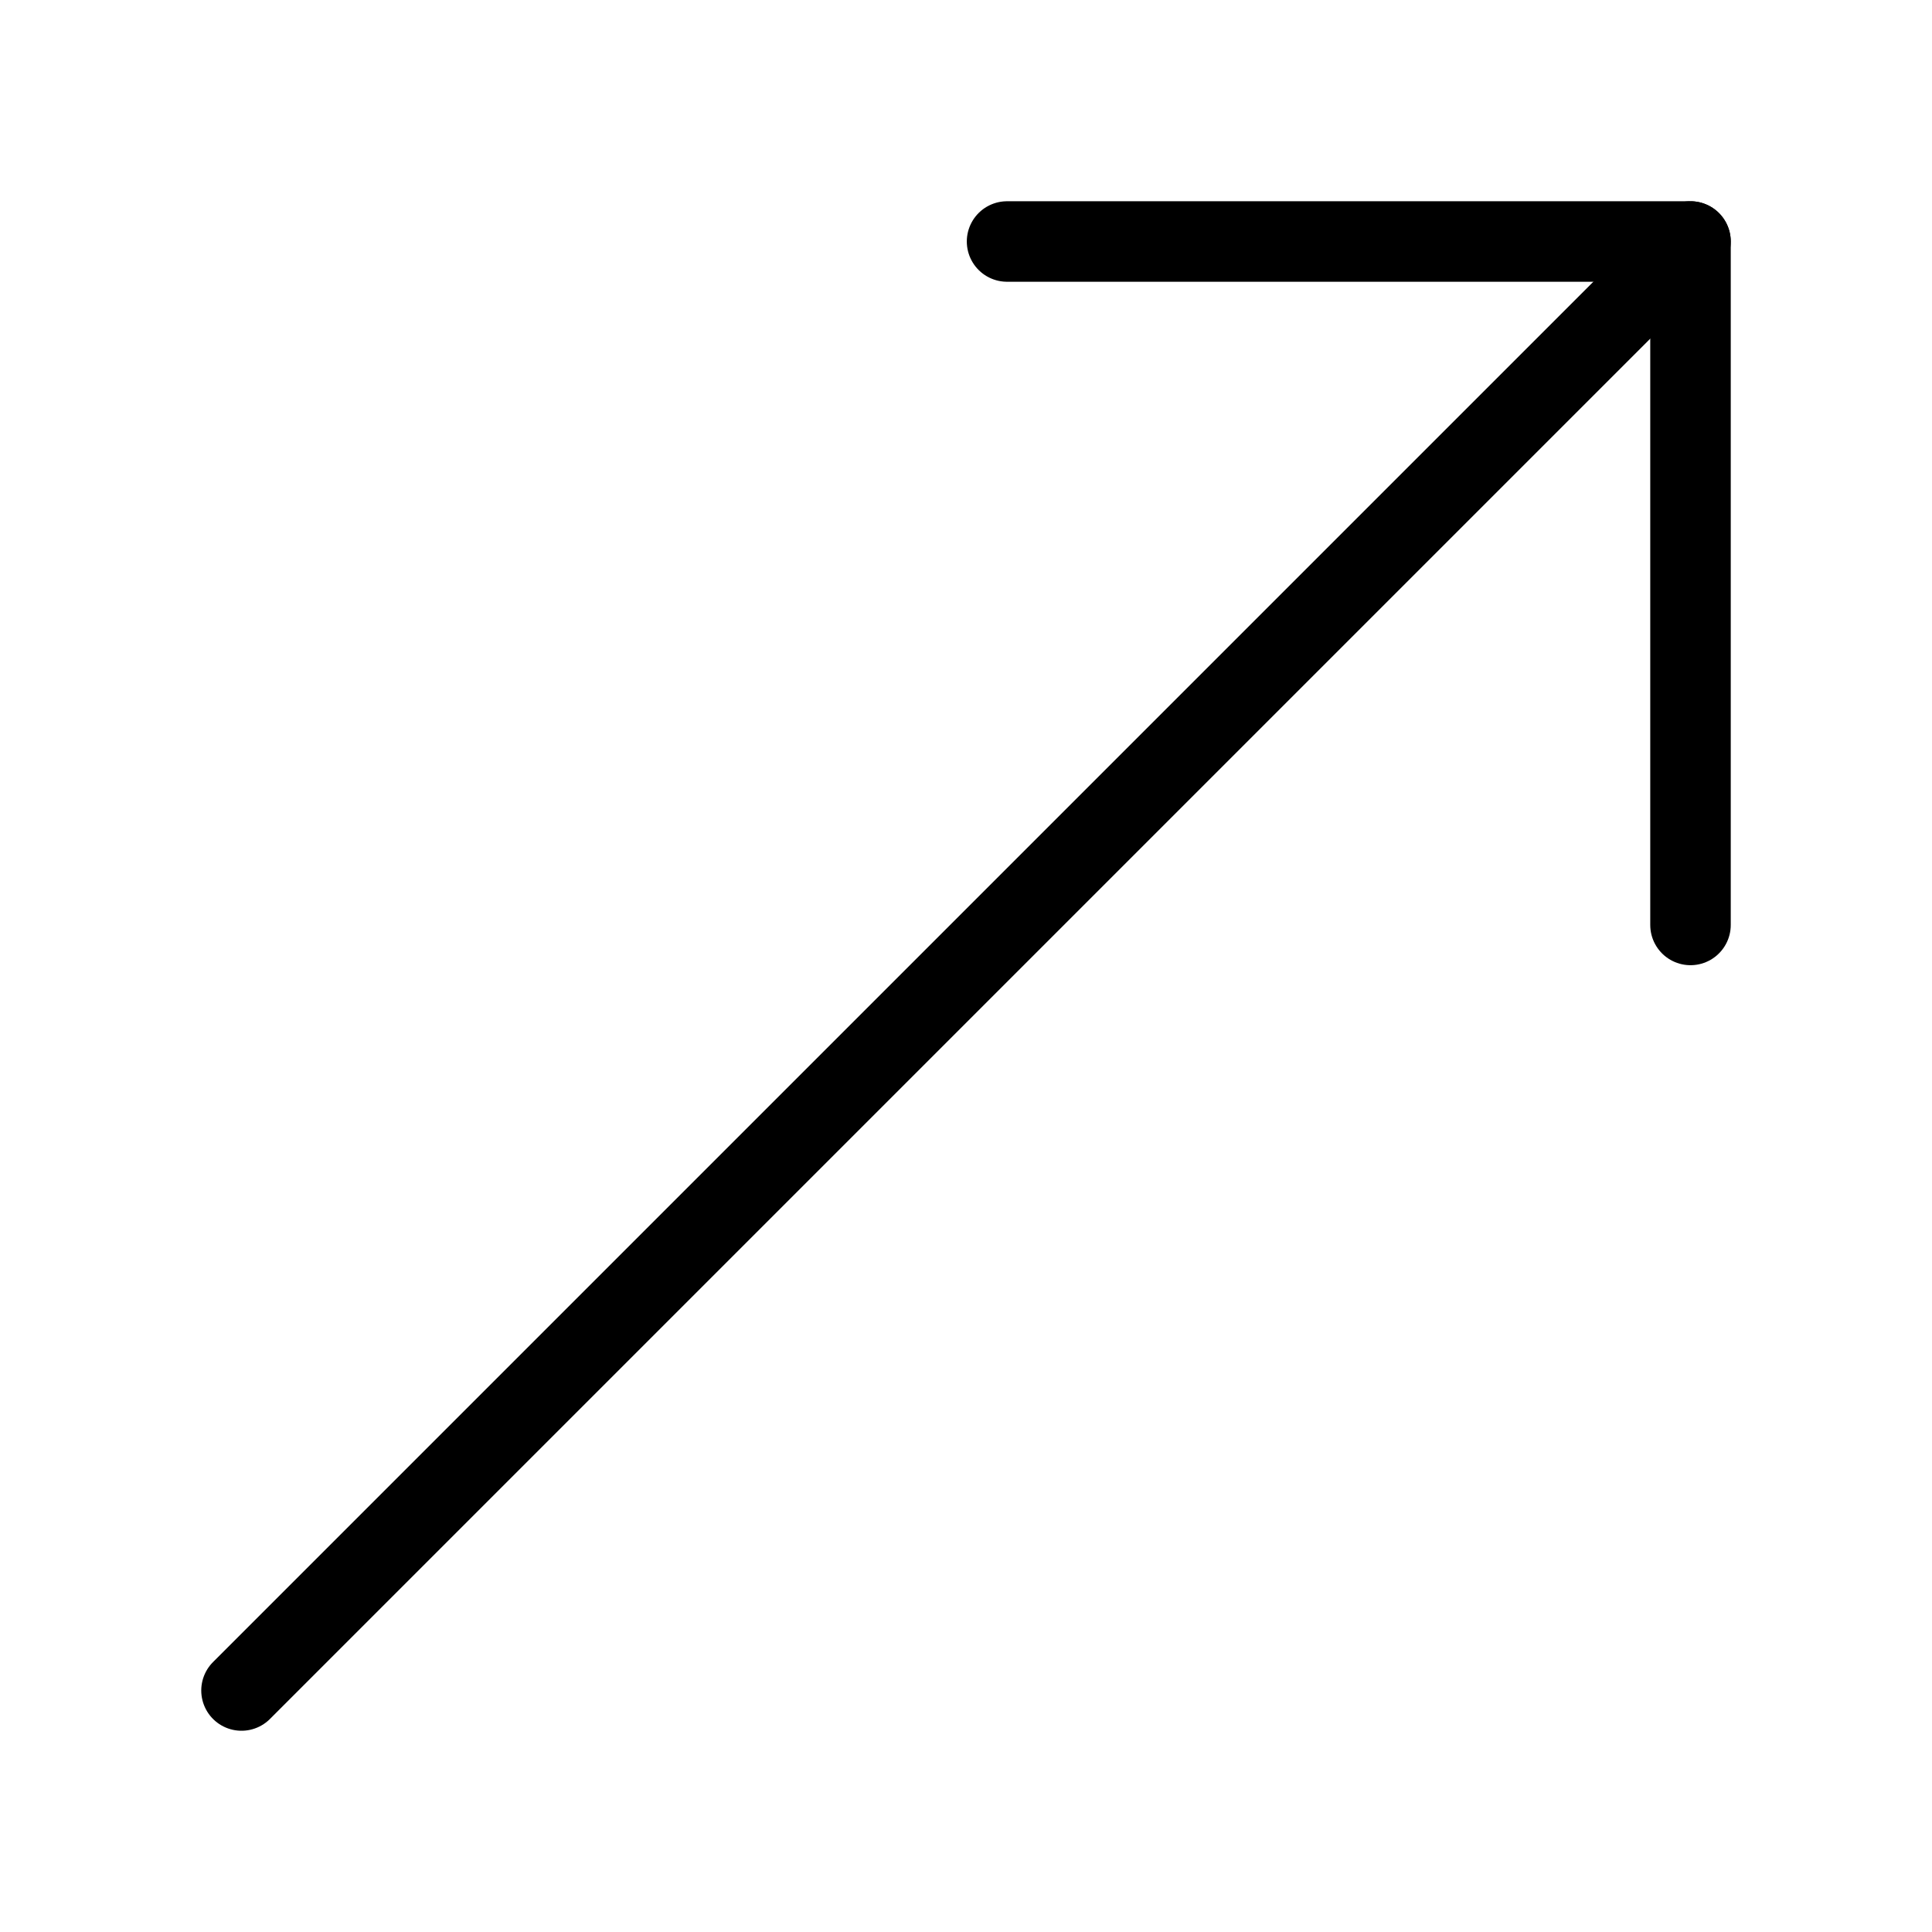
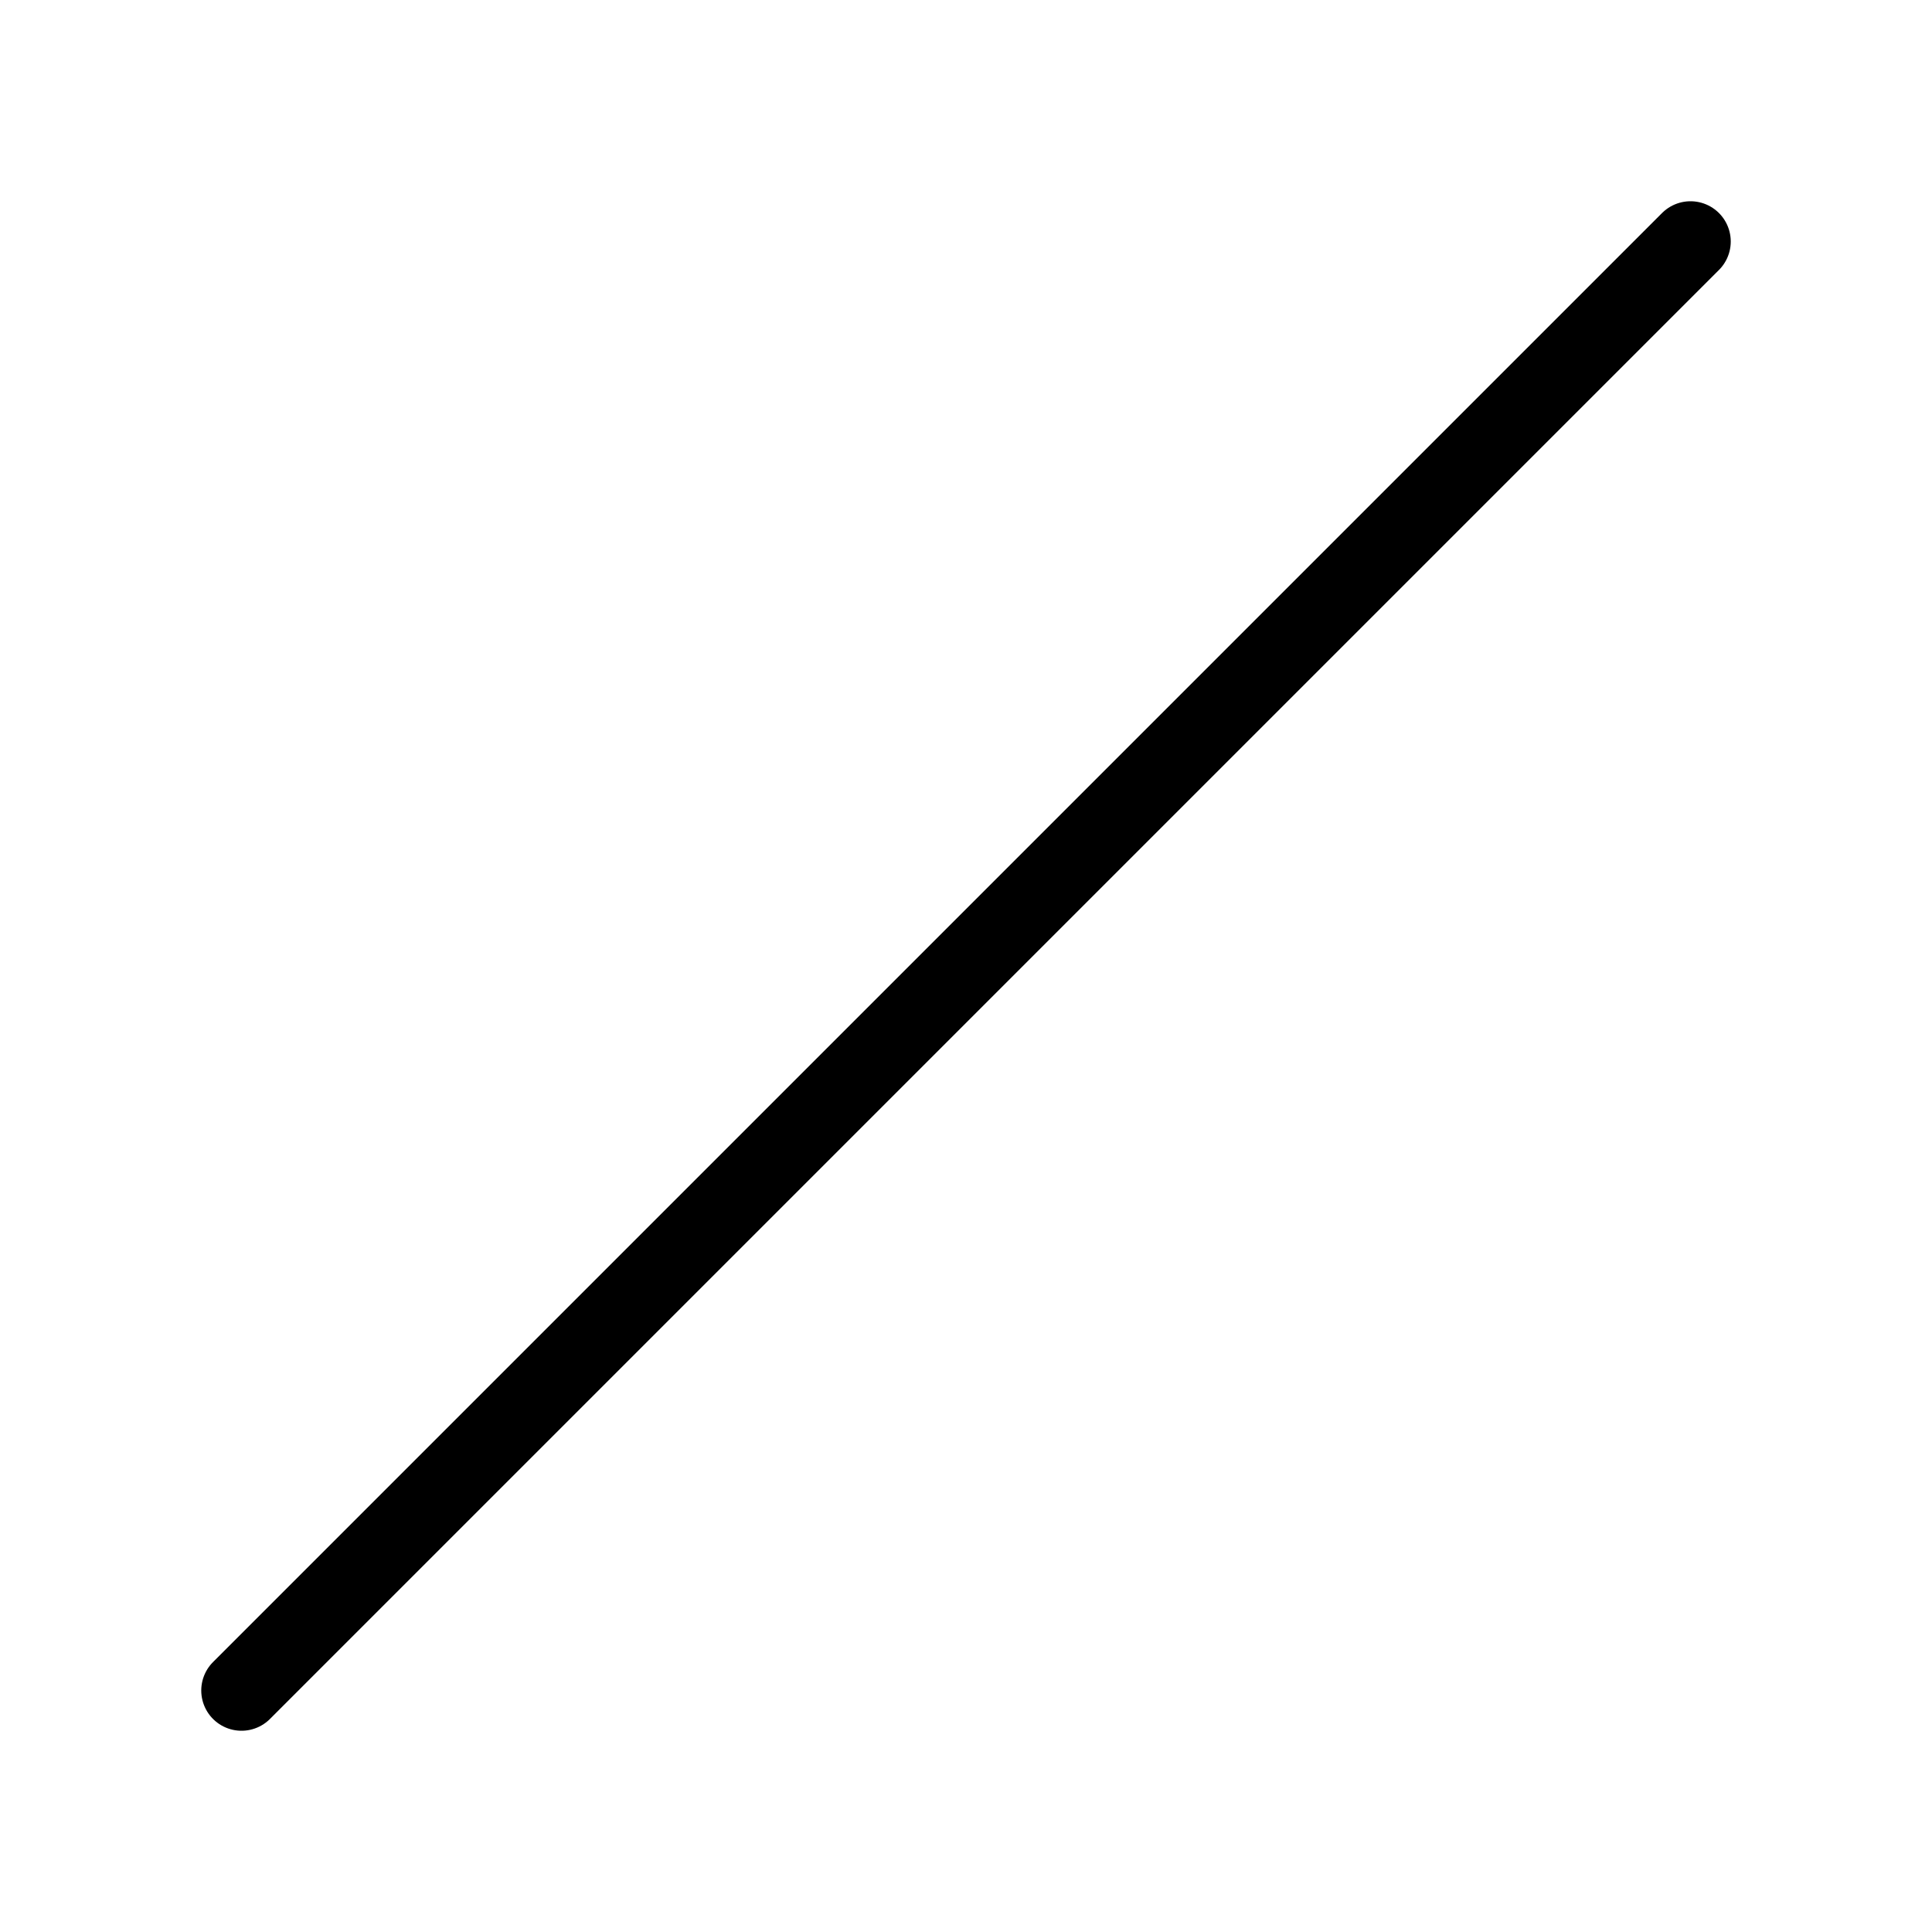
<svg xmlns="http://www.w3.org/2000/svg" width="48" height="48" viewBox="0 0 24 24" fill="none" data-reactroot="">
  <path stroke-linejoin="round" stroke-linecap="round" stroke-width="1" stroke="#000000" d="M21 3L3 21" />
-   <path stroke-linejoin="round" stroke-linecap="round" stroke-width="1" stroke="#000000" d="M21 11.49V3H12.51" />
</svg>